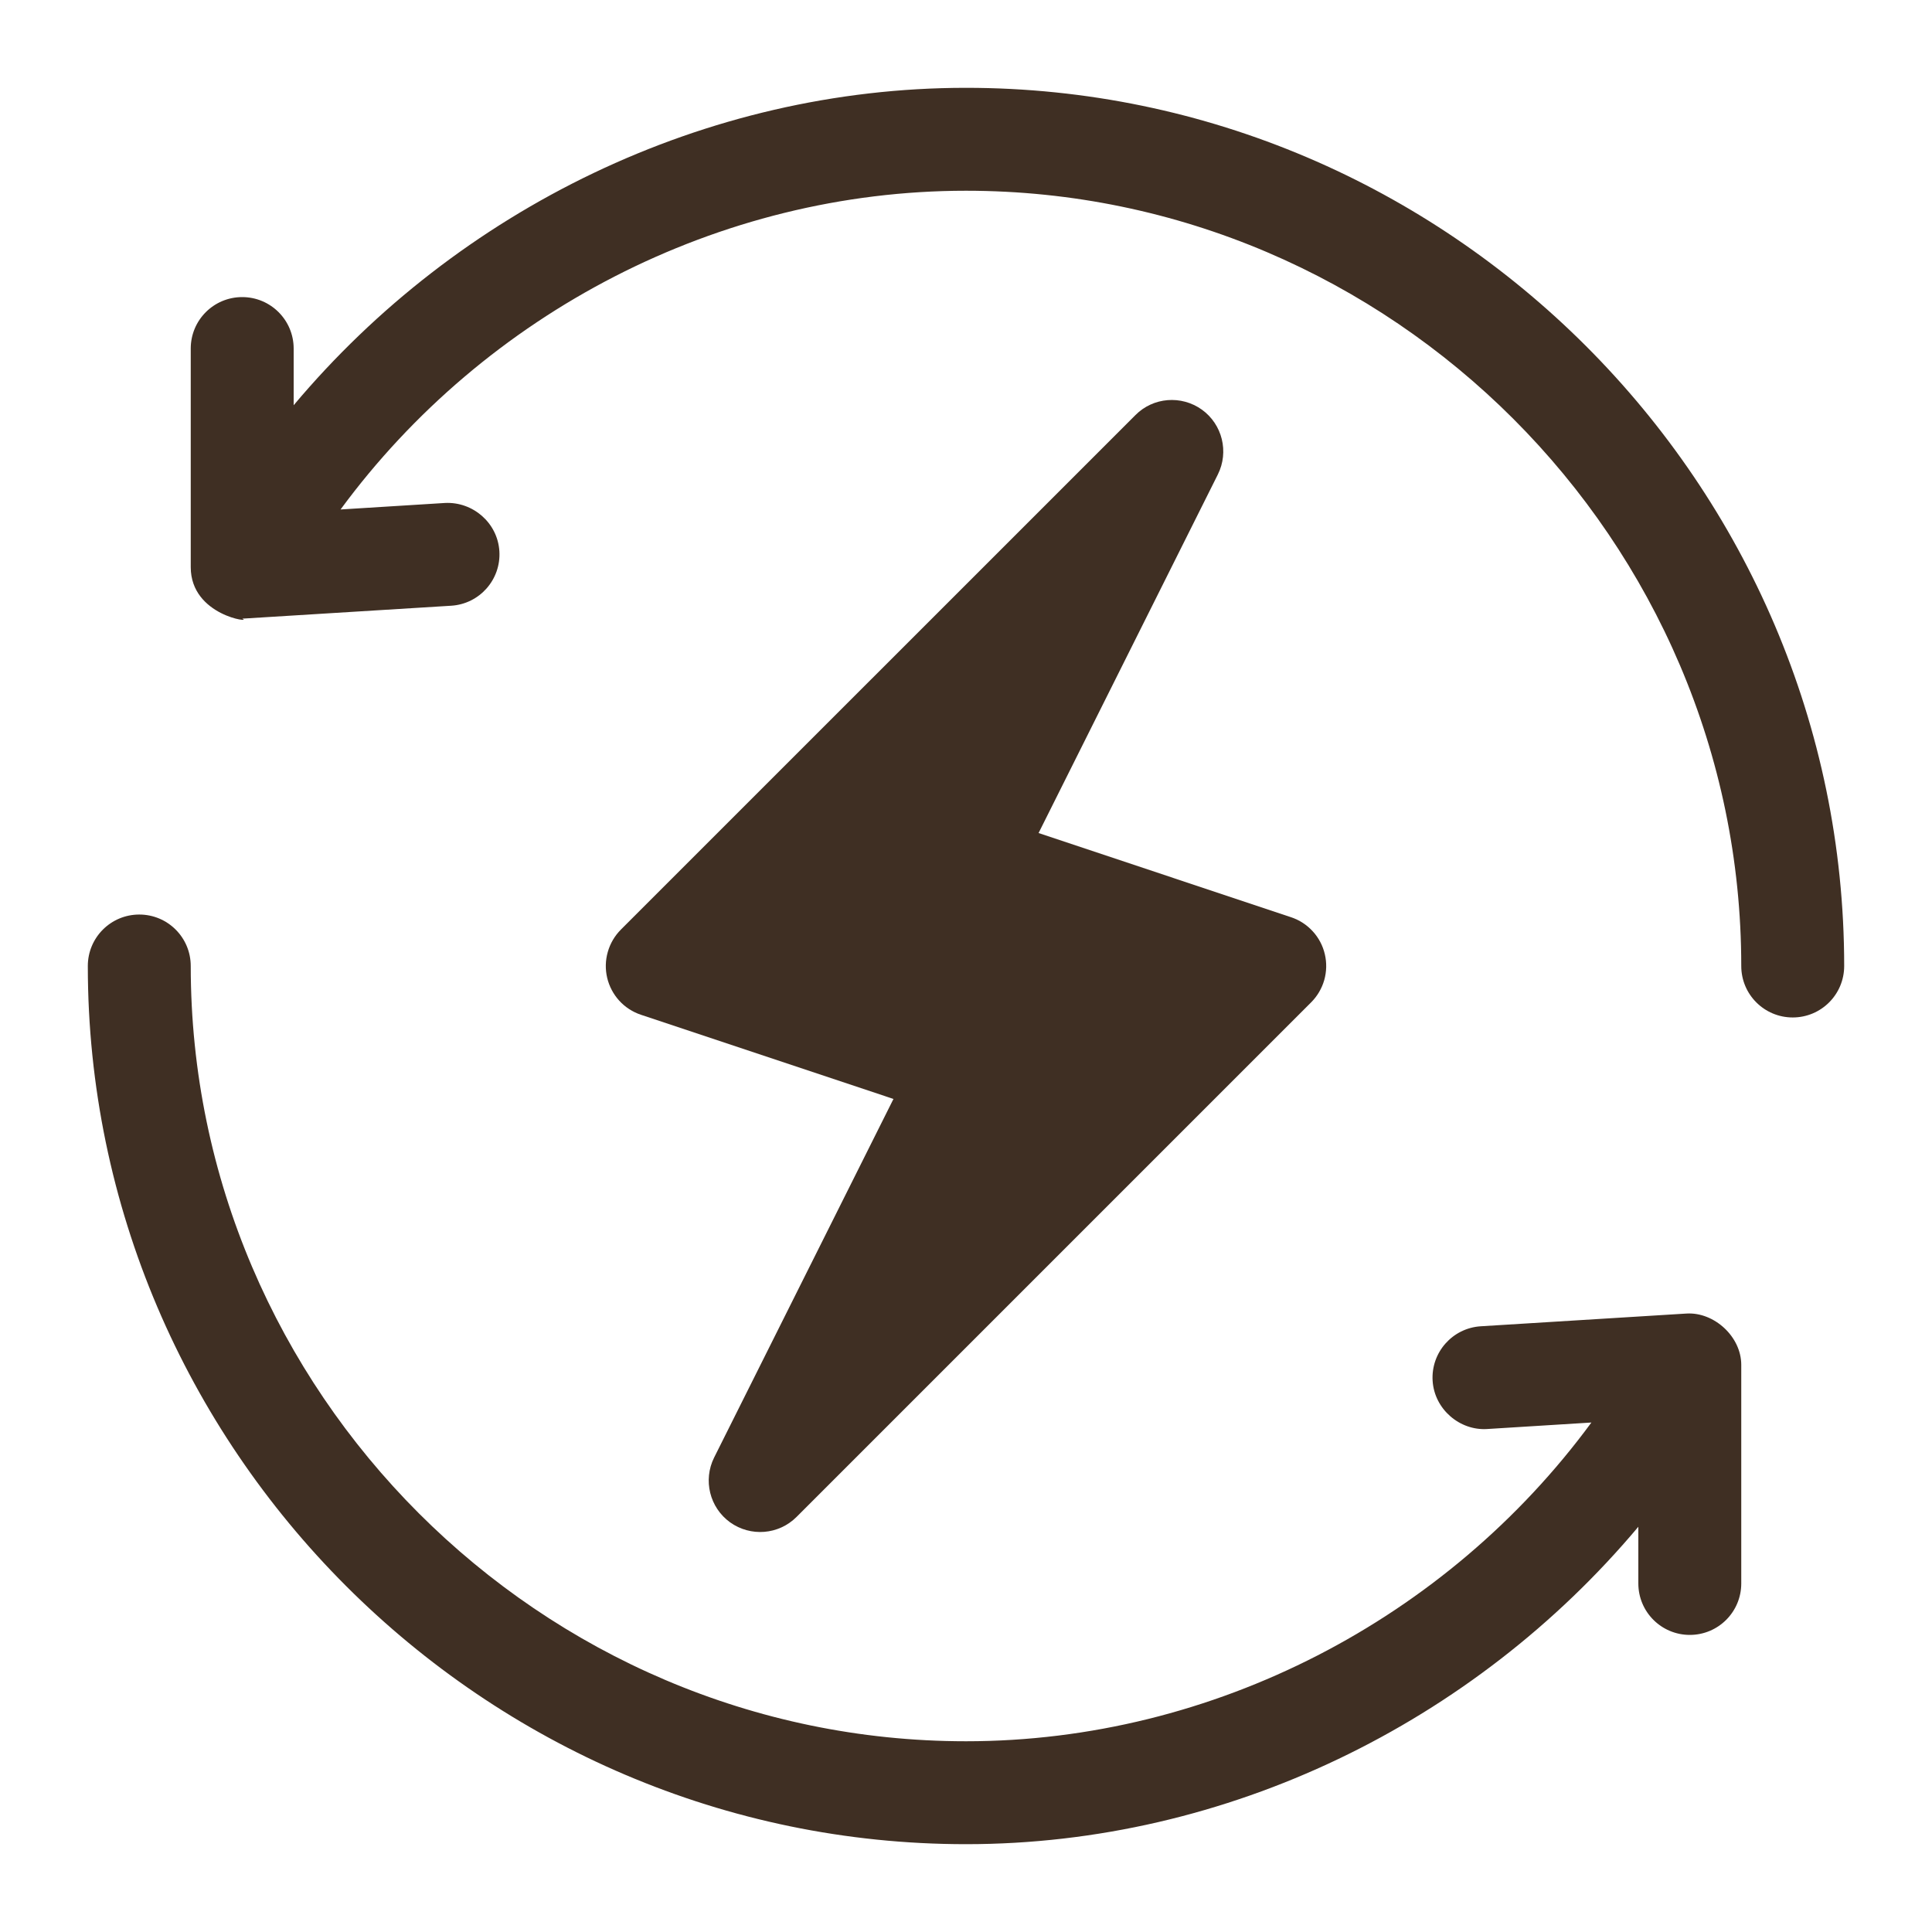
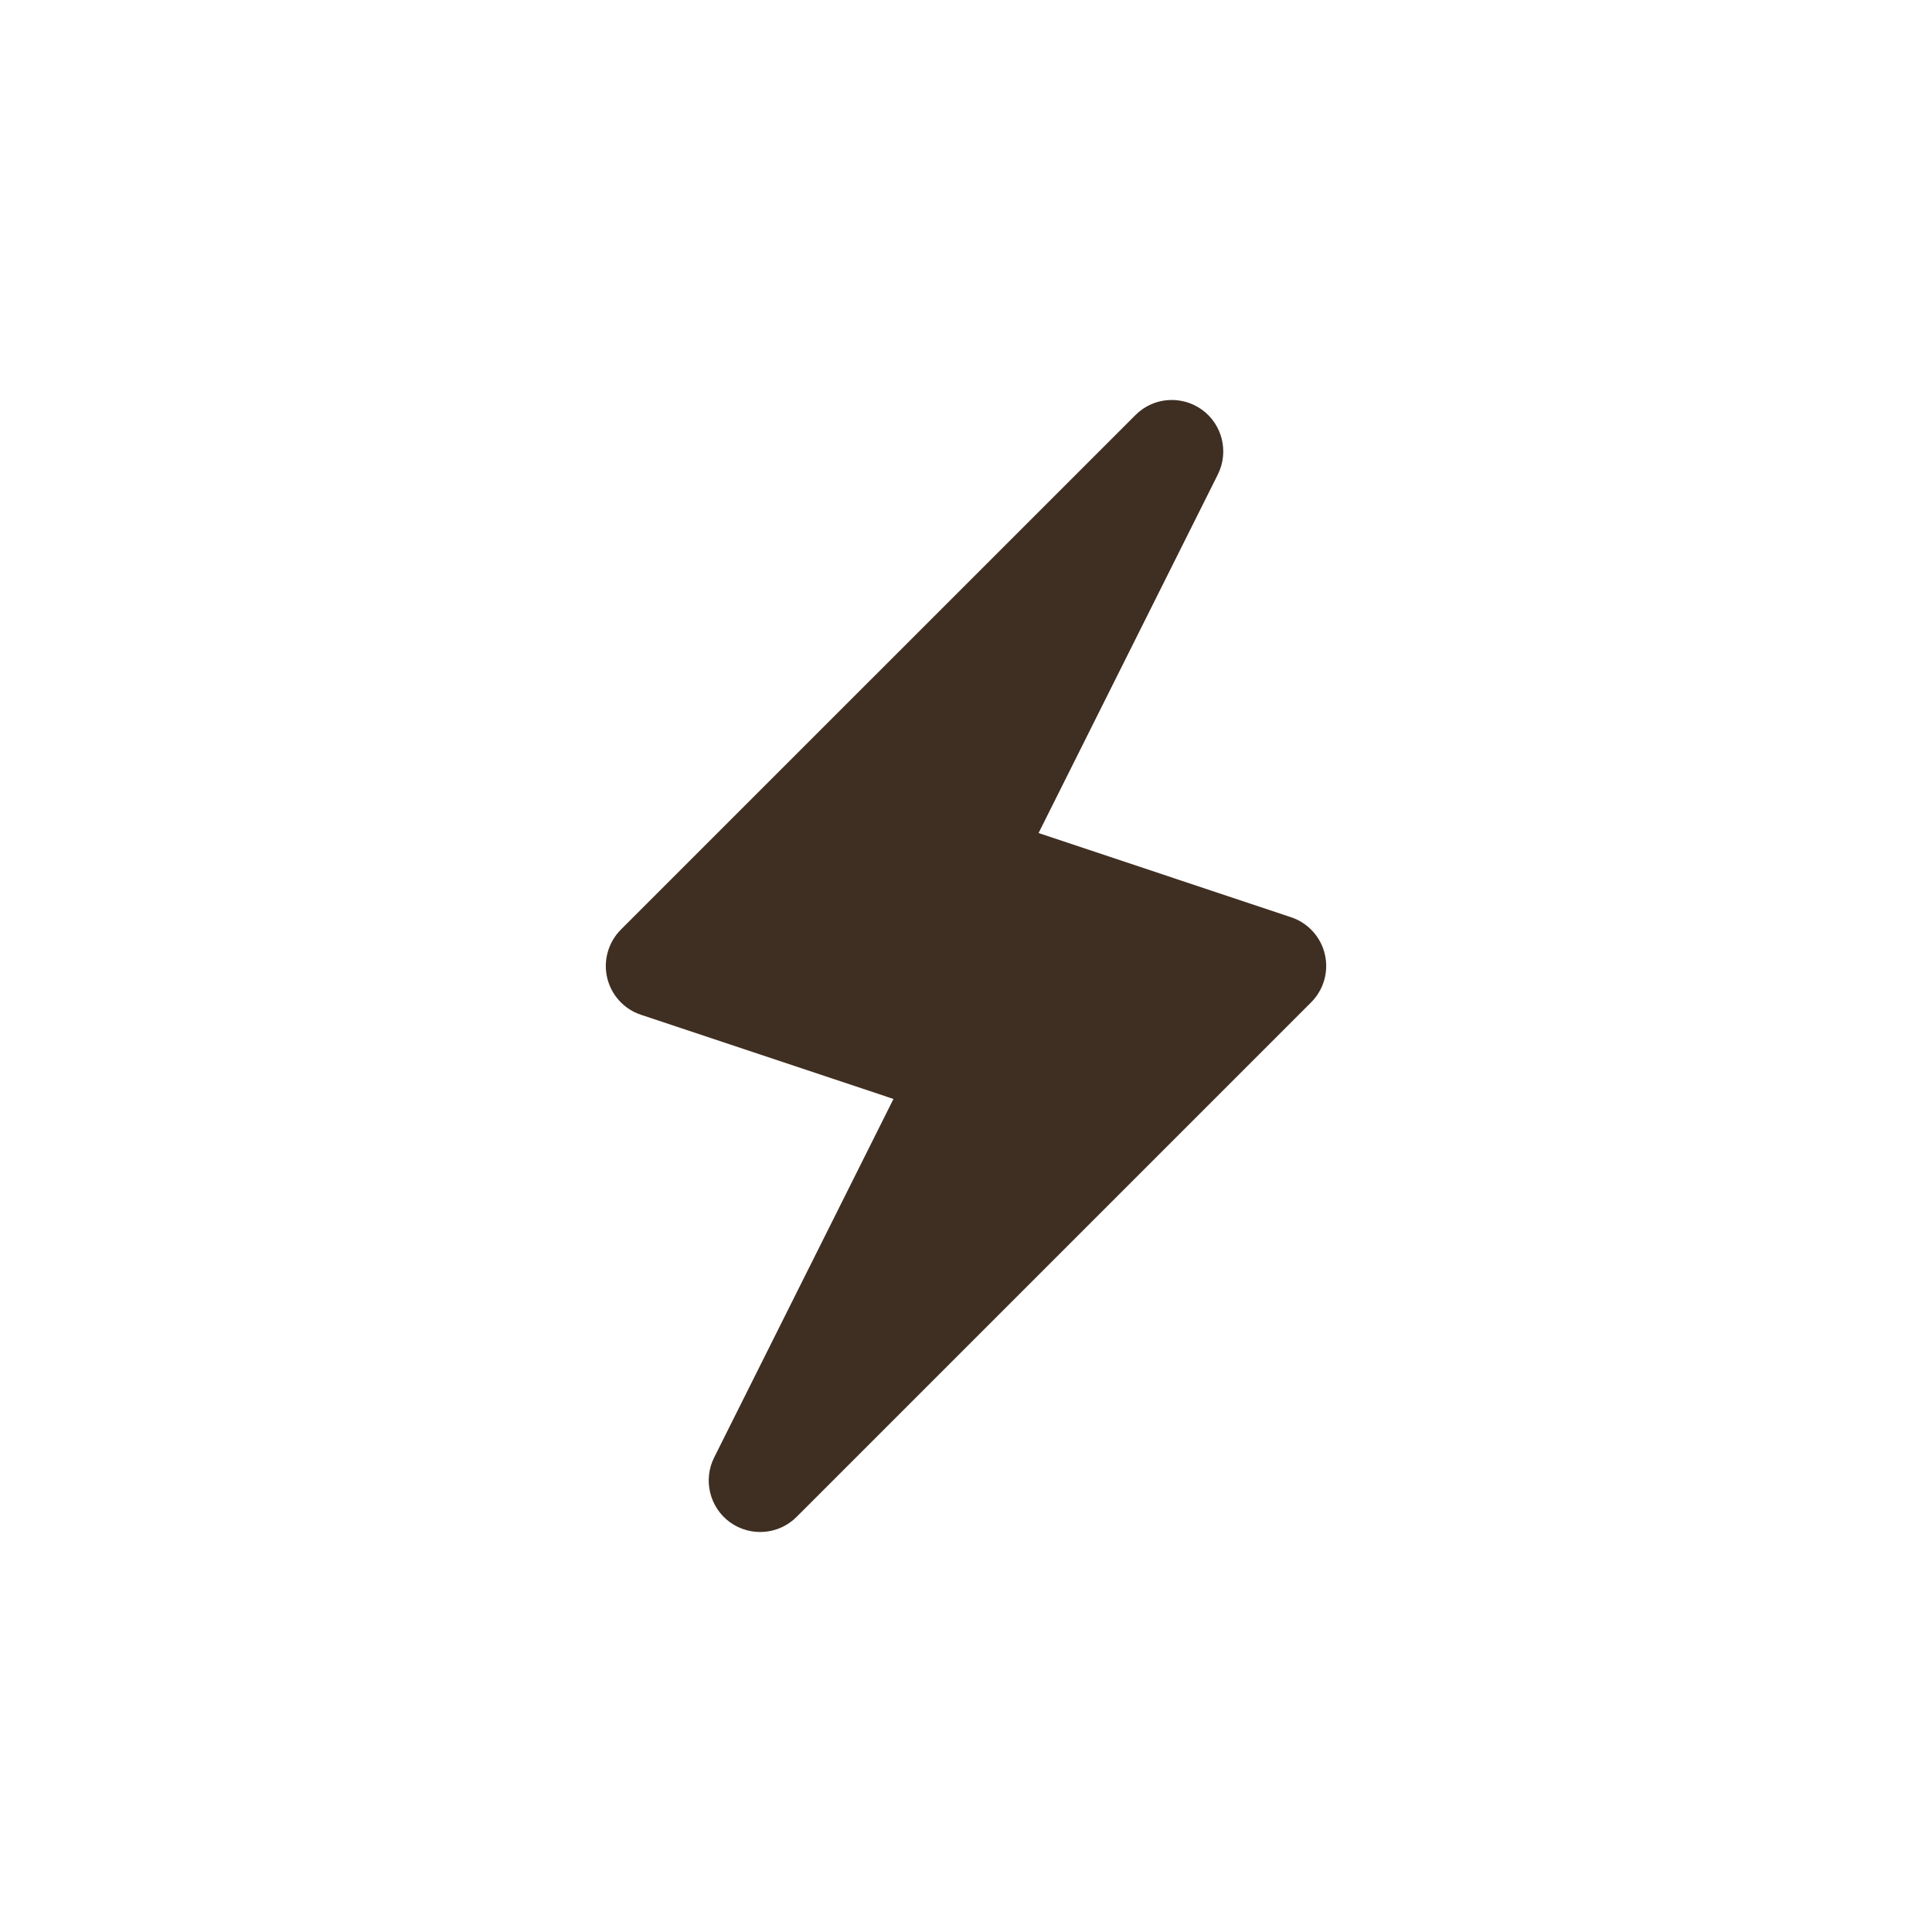
<svg xmlns="http://www.w3.org/2000/svg" width="44" height="44" viewBox="0 0 44 44" fill="none">
  <g id="Frame">
    <g id="Group">
      <path id="Vector" d="M30.172 21.731C30.127 21.537 30.032 21.357 29.897 21.21C29.762 21.062 29.592 20.952 29.402 20.889L23.653 18.972L27.736 10.805C27.992 10.291 27.839 9.667 27.373 9.33C26.905 8.995 26.264 9.045 25.859 9.453L14.14 21.171C13.999 21.313 13.896 21.488 13.842 21.68C13.787 21.872 13.782 22.074 13.828 22.269C13.874 22.463 13.969 22.643 14.103 22.79C14.238 22.938 14.409 23.048 14.598 23.111L20.348 25.028L16.264 33.194C16.008 33.708 16.161 34.333 16.627 34.67C17.094 35.004 17.733 34.955 18.141 34.547L29.86 22.828C30.001 22.687 30.104 22.512 30.159 22.32C30.213 22.128 30.218 21.925 30.172 21.731Z" fill="#3F2F23" />
-       <path id="Vector_2" d="M22 2C16.052 2 10.434 4.766 6.688 9.229V7.938C6.688 7.29 6.163 6.766 5.516 6.766C4.868 6.766 4.344 7.29 4.344 7.938V12.916C4.344 14.034 5.788 14.194 5.516 14.088C5.54 14.088 5.564 14.086 5.588 14.085L10.275 13.795C10.922 13.755 11.413 13.198 11.373 12.553C11.333 11.907 10.768 11.421 10.131 11.455L7.756 11.603C11.046 7.129 16.367 4.344 22 4.344C31.693 4.344 39.656 12.307 39.656 22C39.656 22.648 40.18 23.172 40.828 23.172C41.476 23.172 42 22.648 42 22C42 11.015 32.985 2 22 2ZM38.412 29.915L33.725 30.205C33.078 30.245 32.587 30.802 32.627 31.447C32.667 32.093 33.244 32.585 33.869 32.545L36.243 32.397C32.955 36.871 27.633 39.656 22 39.656C12.307 39.656 4.344 31.693 4.344 22C4.344 21.352 3.82 20.828 3.172 20.828C2.524 20.828 2 21.352 2 22C2 32.985 11.015 42 22 42C27.948 42 33.566 39.234 37.312 34.771V36.062C37.312 36.71 37.837 37.234 38.484 37.234C39.132 37.234 39.656 36.71 39.656 36.062V31.084C39.656 30.441 39.039 29.879 38.412 29.915Z" fill="#3F2F23" />
    </g>
  </g>
</svg>